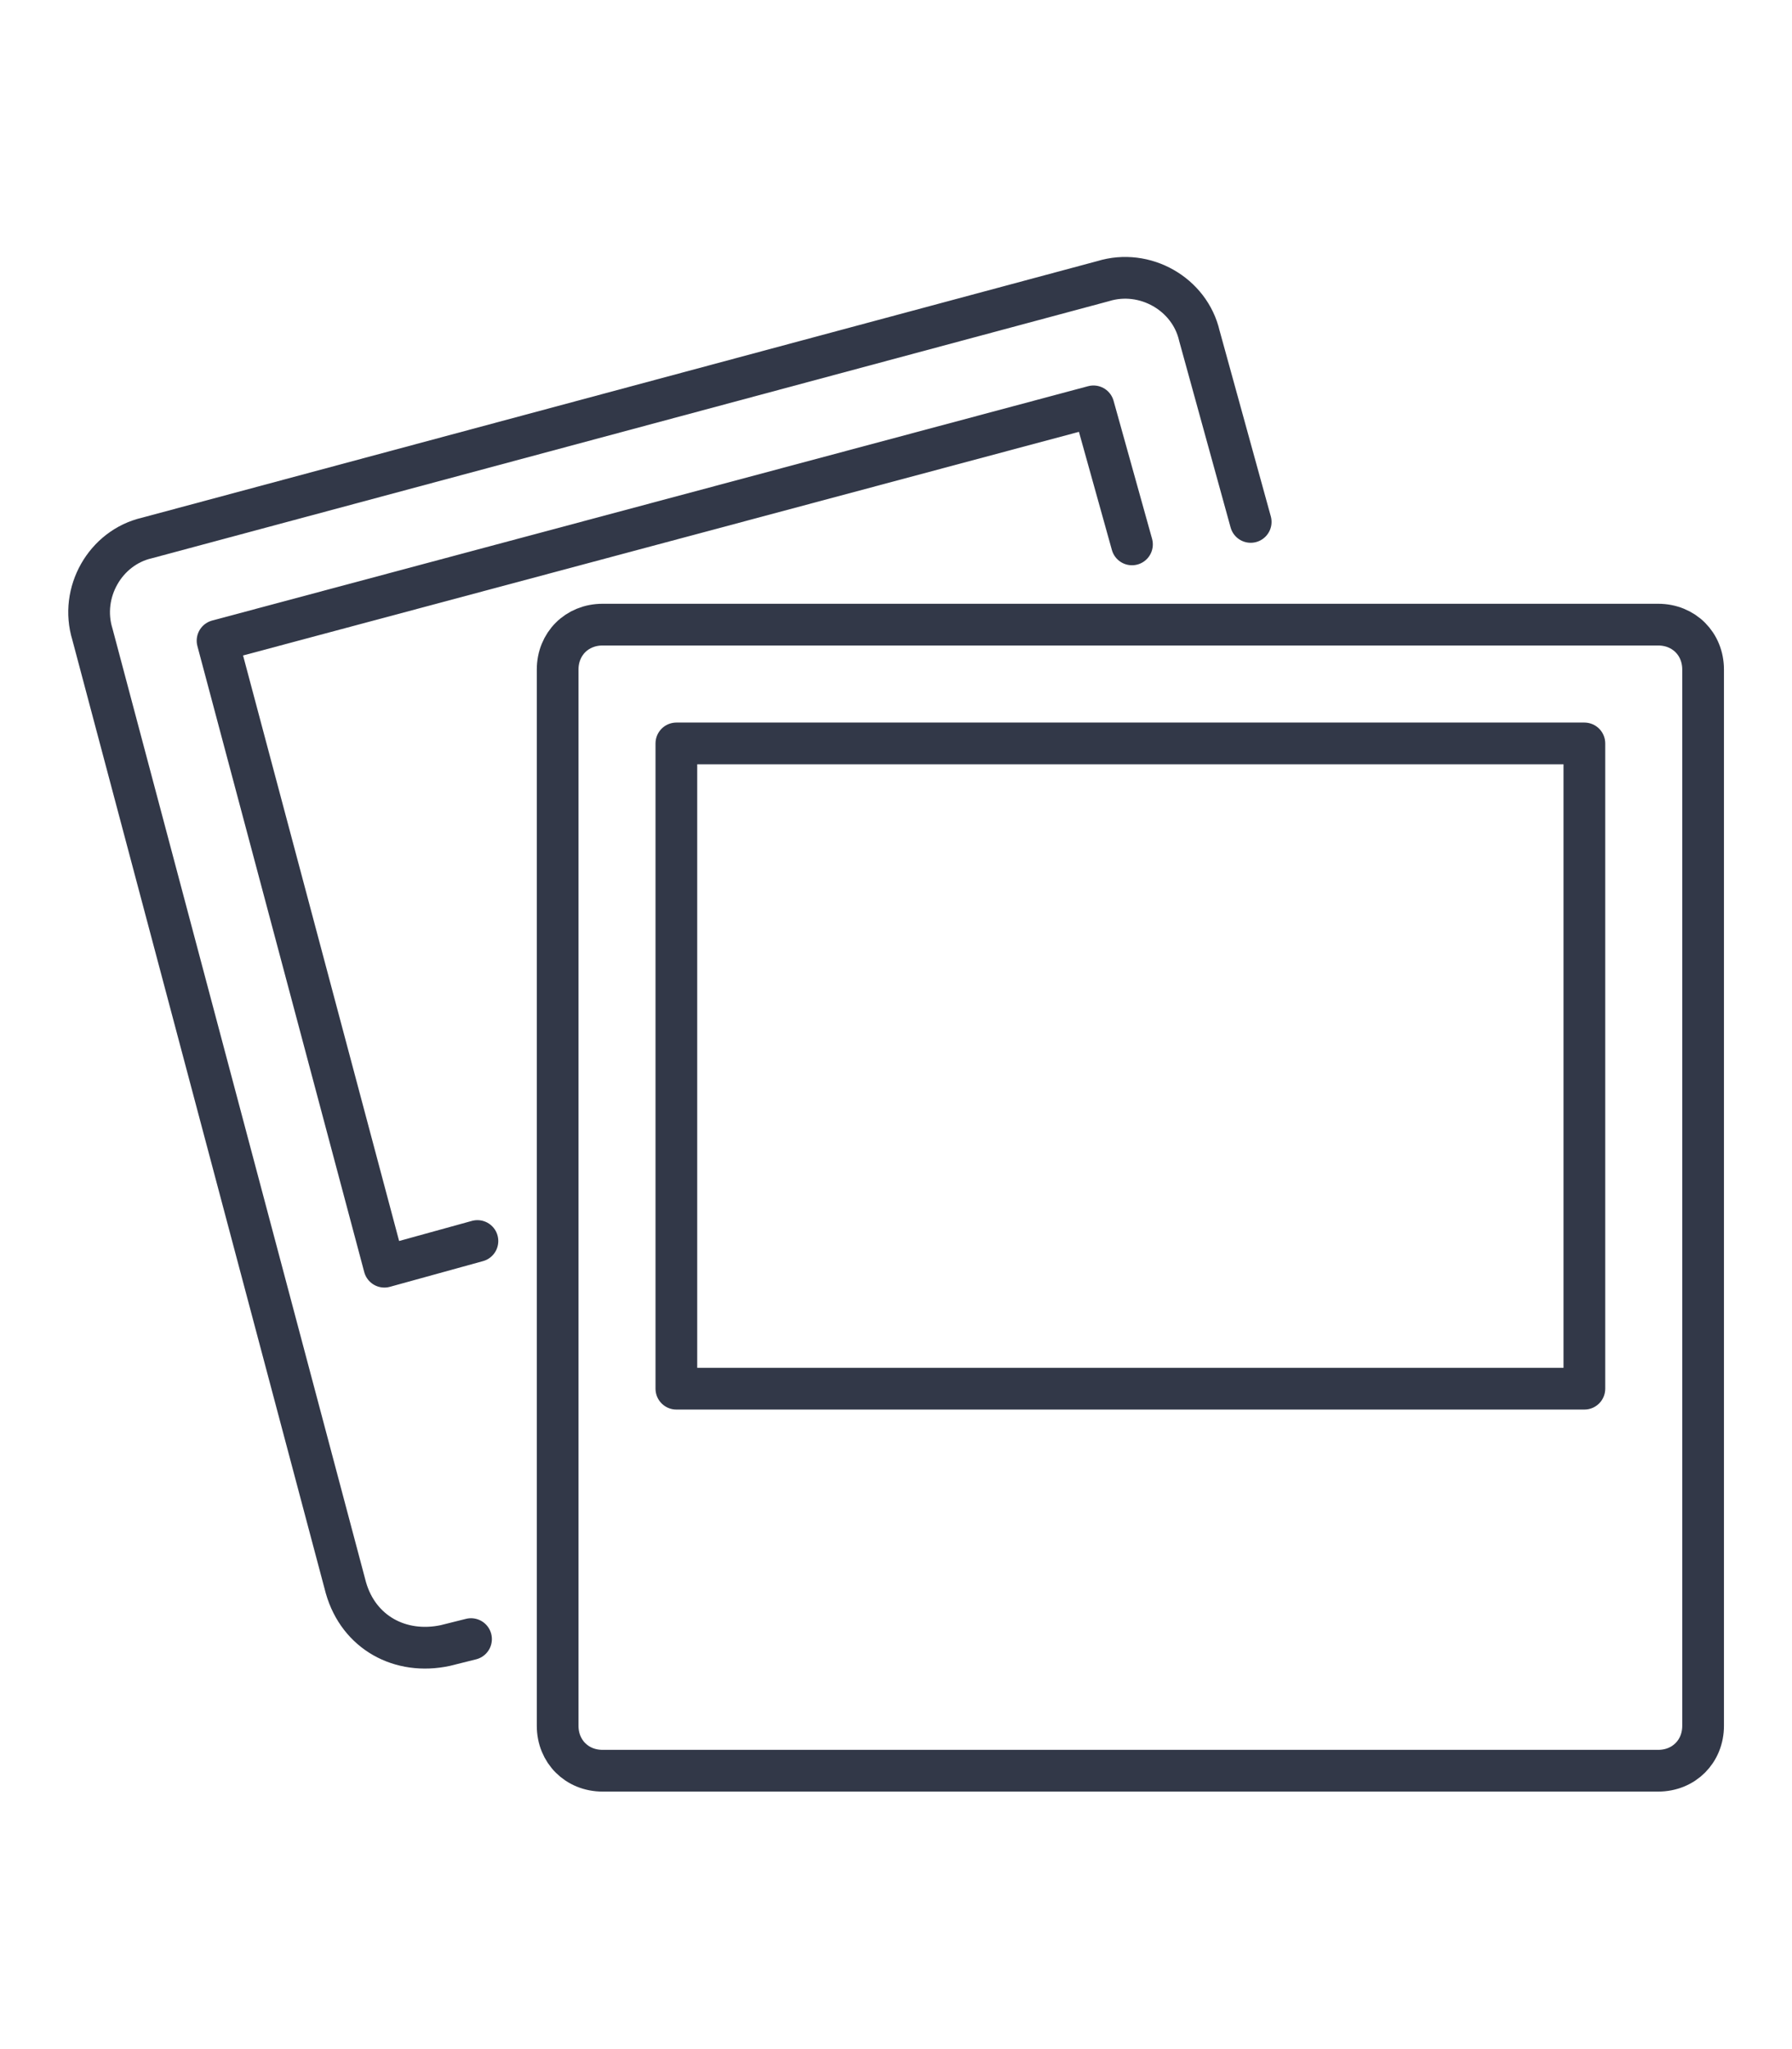
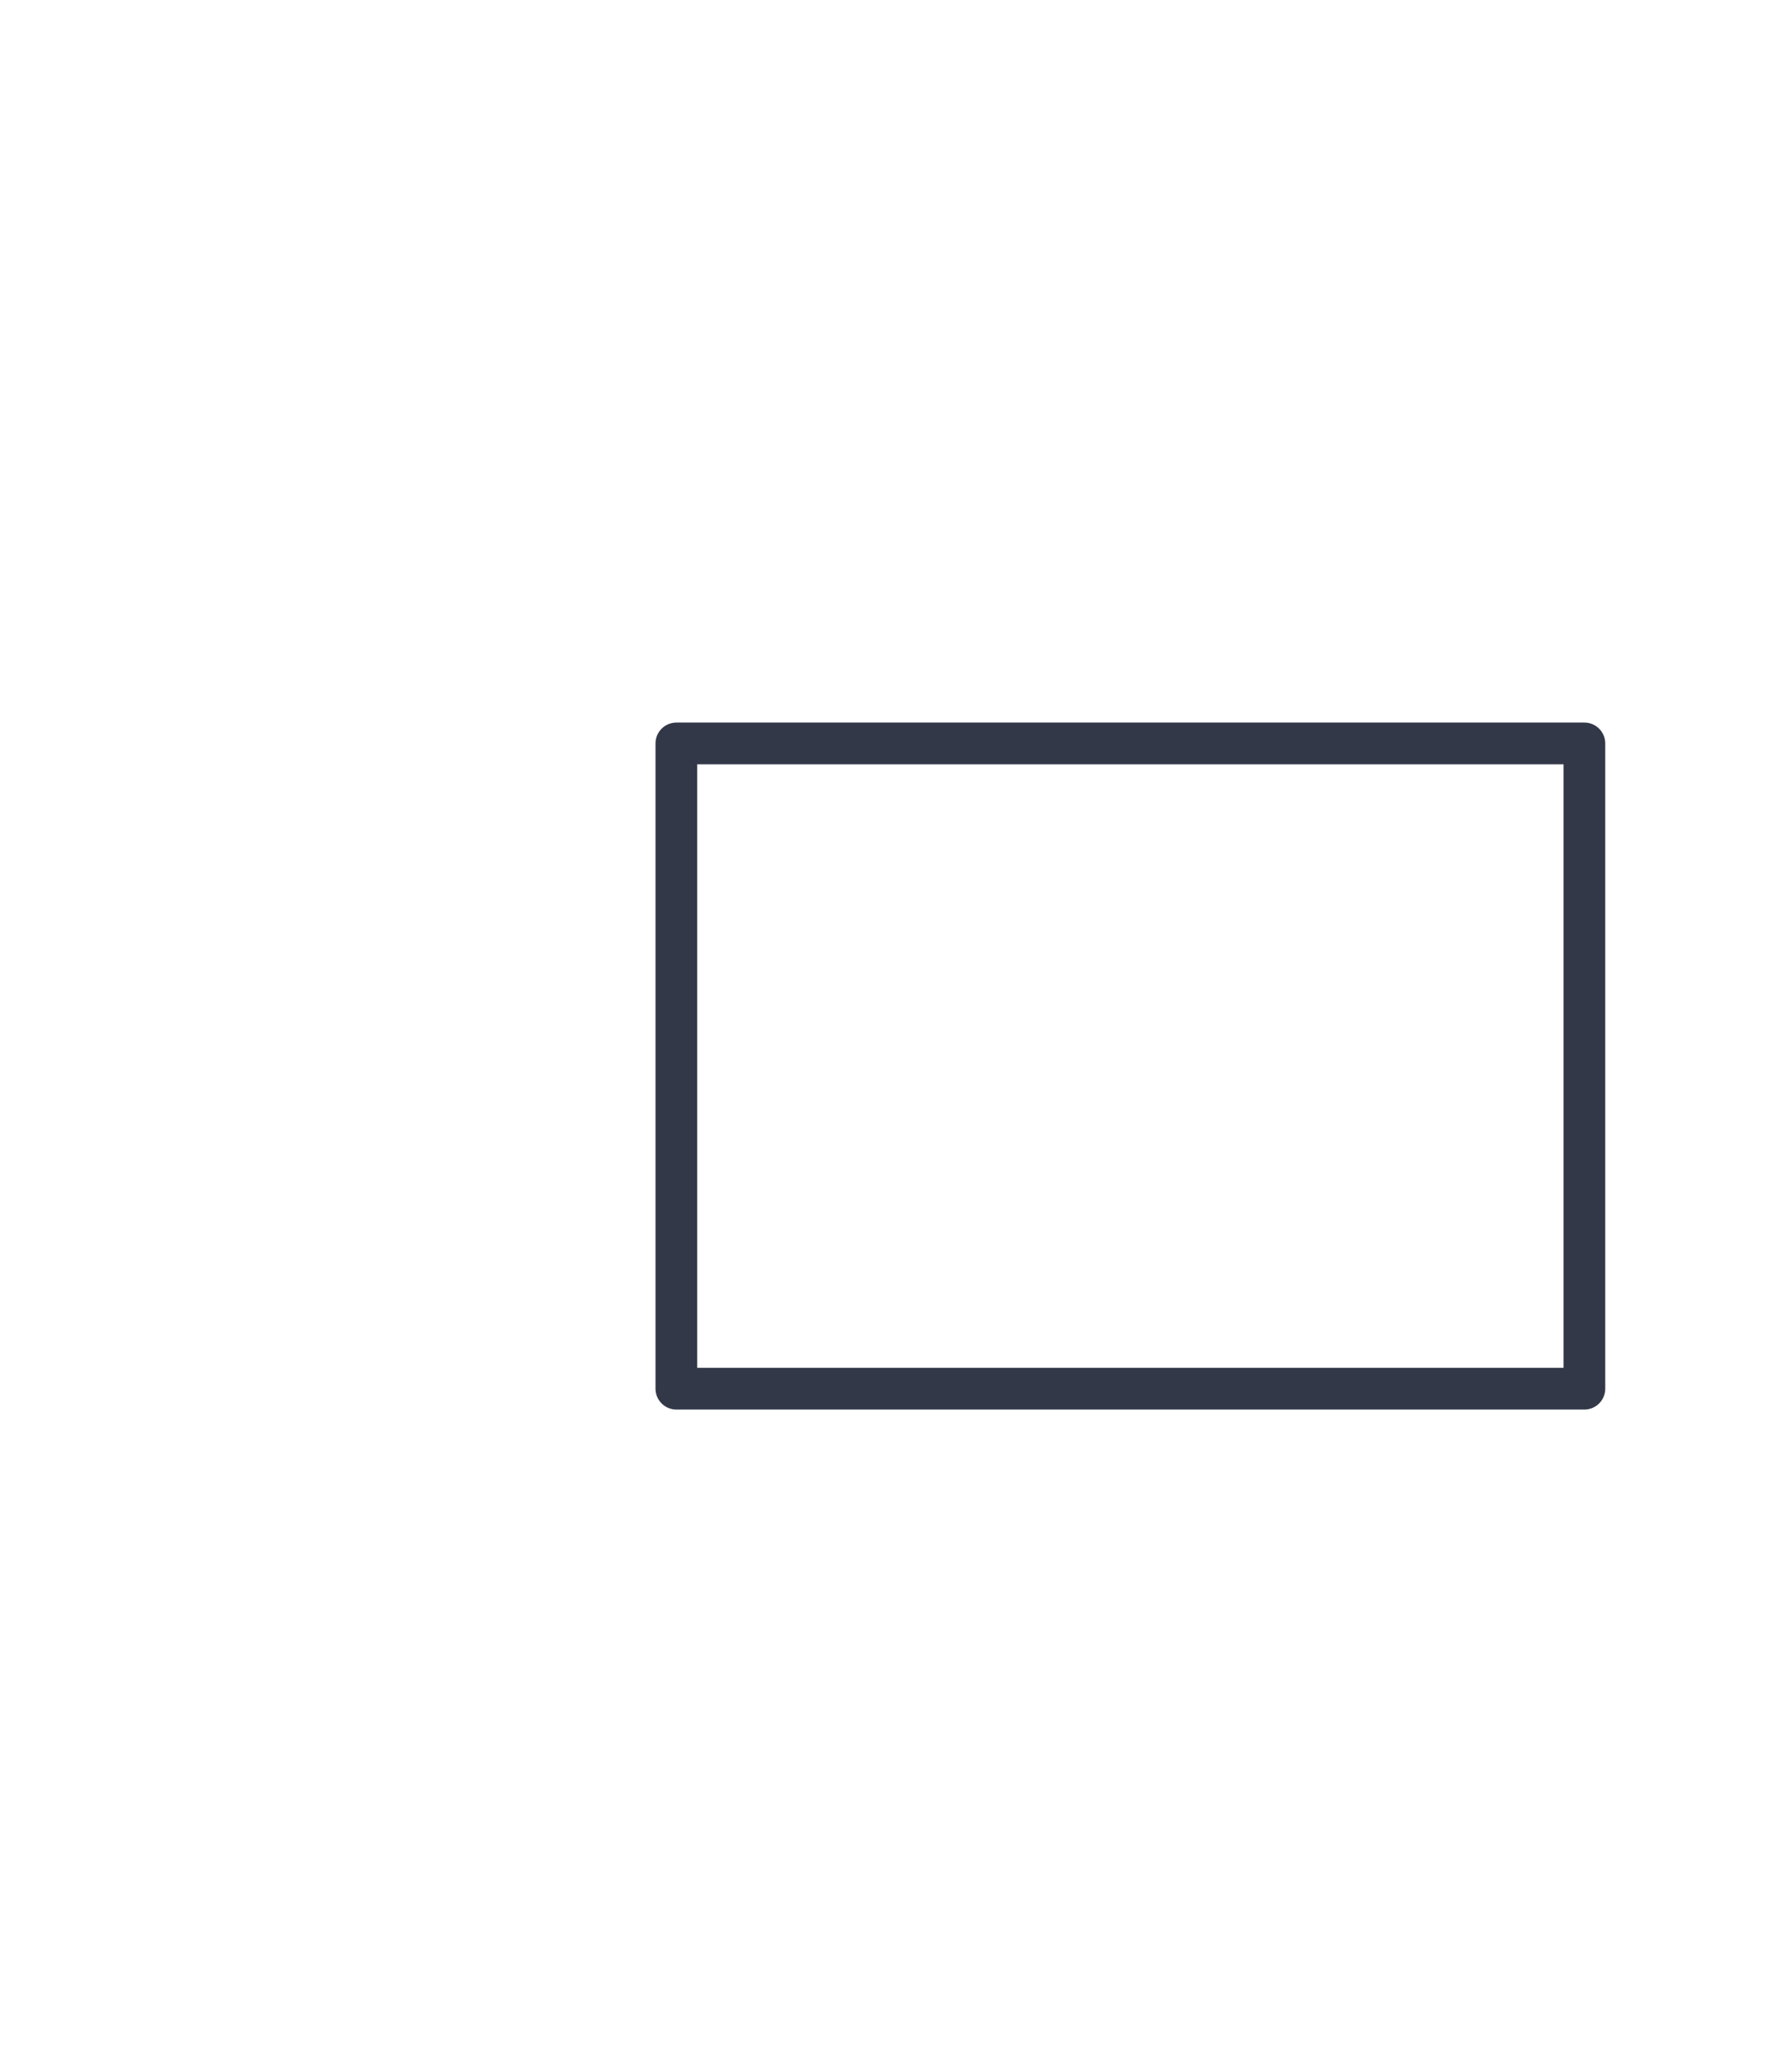
<svg xmlns="http://www.w3.org/2000/svg" xmlns:ns1="http://sodipodi.sourceforge.net/DTD/sodipodi-0.dtd" xmlns:ns2="http://www.inkscape.org/namespaces/inkscape" height="80" viewBox="0 0 70 80" width="70" version="1.1" id="svg14" ns1:docname="icon-programlehetosegek.svg" ns2:version="1.0 (4035a4fb49, 2020-05-01)">
  <defs id="defs18">
    <pattern y="0" x="0" height="6" width="6" patternUnits="userSpaceOnUse" id="EMFhbasepattern" />
    <pattern id="EMFhbasepattern-3" patternUnits="userSpaceOnUse" width="6" height="6" x="0" y="0" />
    <pattern id="EMFhbasepattern-35" patternUnits="userSpaceOnUse" width="6" height="6" x="0" y="0" />
  </defs>
  <ns1:namedview ns2:document-rotation="0" pagecolor="#ffffff" bordercolor="#666666" borderopacity="1" objecttolerance="10" gridtolerance="10" guidetolerance="10" ns2:pageopacity="0" ns2:pageshadow="2" ns2:window-width="1680" ns2:window-height="988" id="namedview16" showgrid="false" ns2:zoom="3.3278213" ns2:cx="50.147454" ns2:cy="5.9366348" ns2:window-x="-8" ns2:window-y="-8" ns2:window-maximized="1" ns2:current-layer="svg14" />
  <g style="stroke:#323848;stroke-opacity:1" transform="matrix(0.376,0,0,0.376,38.958,27.899)" id="g924">
-     <path id="path901" d="m 68.656,109.66 c -109.667,0 -109.667,0 -109.667,0 -2.667,0 -4.667,-2 -4.667,-4.667 0,-109.667 0,-109.667 0,-109.667 0,-2.667 2,-4.667 4.667,-4.667 109.667,0 109.667,0 109.667,0 2.667,0 4.667,2 4.667,4.667 0,109.667 0,109.667 0,109.667 0,2.667 -2,4.667 -4.667,4.667 z" style="fill:none;stroke:#323848;stroke-width:4.333px;stroke-linecap:round;stroke-linejoin:round;stroke-miterlimit:4;stroke-dasharray:none;stroke-opacity:1" />
    <path id="path903" d="M -33.344,69.993 V 2.993 H 60.989 V 69.993 Z" style="fill:none;stroke:#323848;stroke-width:4.333px;stroke-linecap:round;stroke-linejoin:round;stroke-miterlimit:4;stroke-dasharray:none;stroke-opacity:1" />
-     <path id="path905" d="m -54.677,95.993 c -2.667,0.667 -2.667,0.667 -2.667,0.667 -4.667,1 -9,-1.333 -10.333,-6 -26.333,-99 -26.333,-99 -26.333,-99 -1.333,-4.333 1.333,-9 5.667,-10 99.333,-26.667 99.333,-26.667 99.333,-26.667 4.333,-1.333 9,1.333 10,5.667 5.333,19.333 5.333,19.333 5.333,19.333" style="fill:none;stroke:#323848;stroke-width:4.333px;stroke-linecap:round;stroke-linejoin:round;stroke-miterlimit:4;stroke-dasharray:none;stroke-opacity:1" />
-     <path id="path907" d="m -54.011,54.66 -9.667,2.667 -17.333,-65 91,-24.333 4,14.333" style="fill:none;stroke:#323848;stroke-width:4.333px;stroke-linecap:round;stroke-linejoin:round;stroke-miterlimit:4;stroke-dasharray:none;stroke-opacity:1" />
  </g>
</svg>